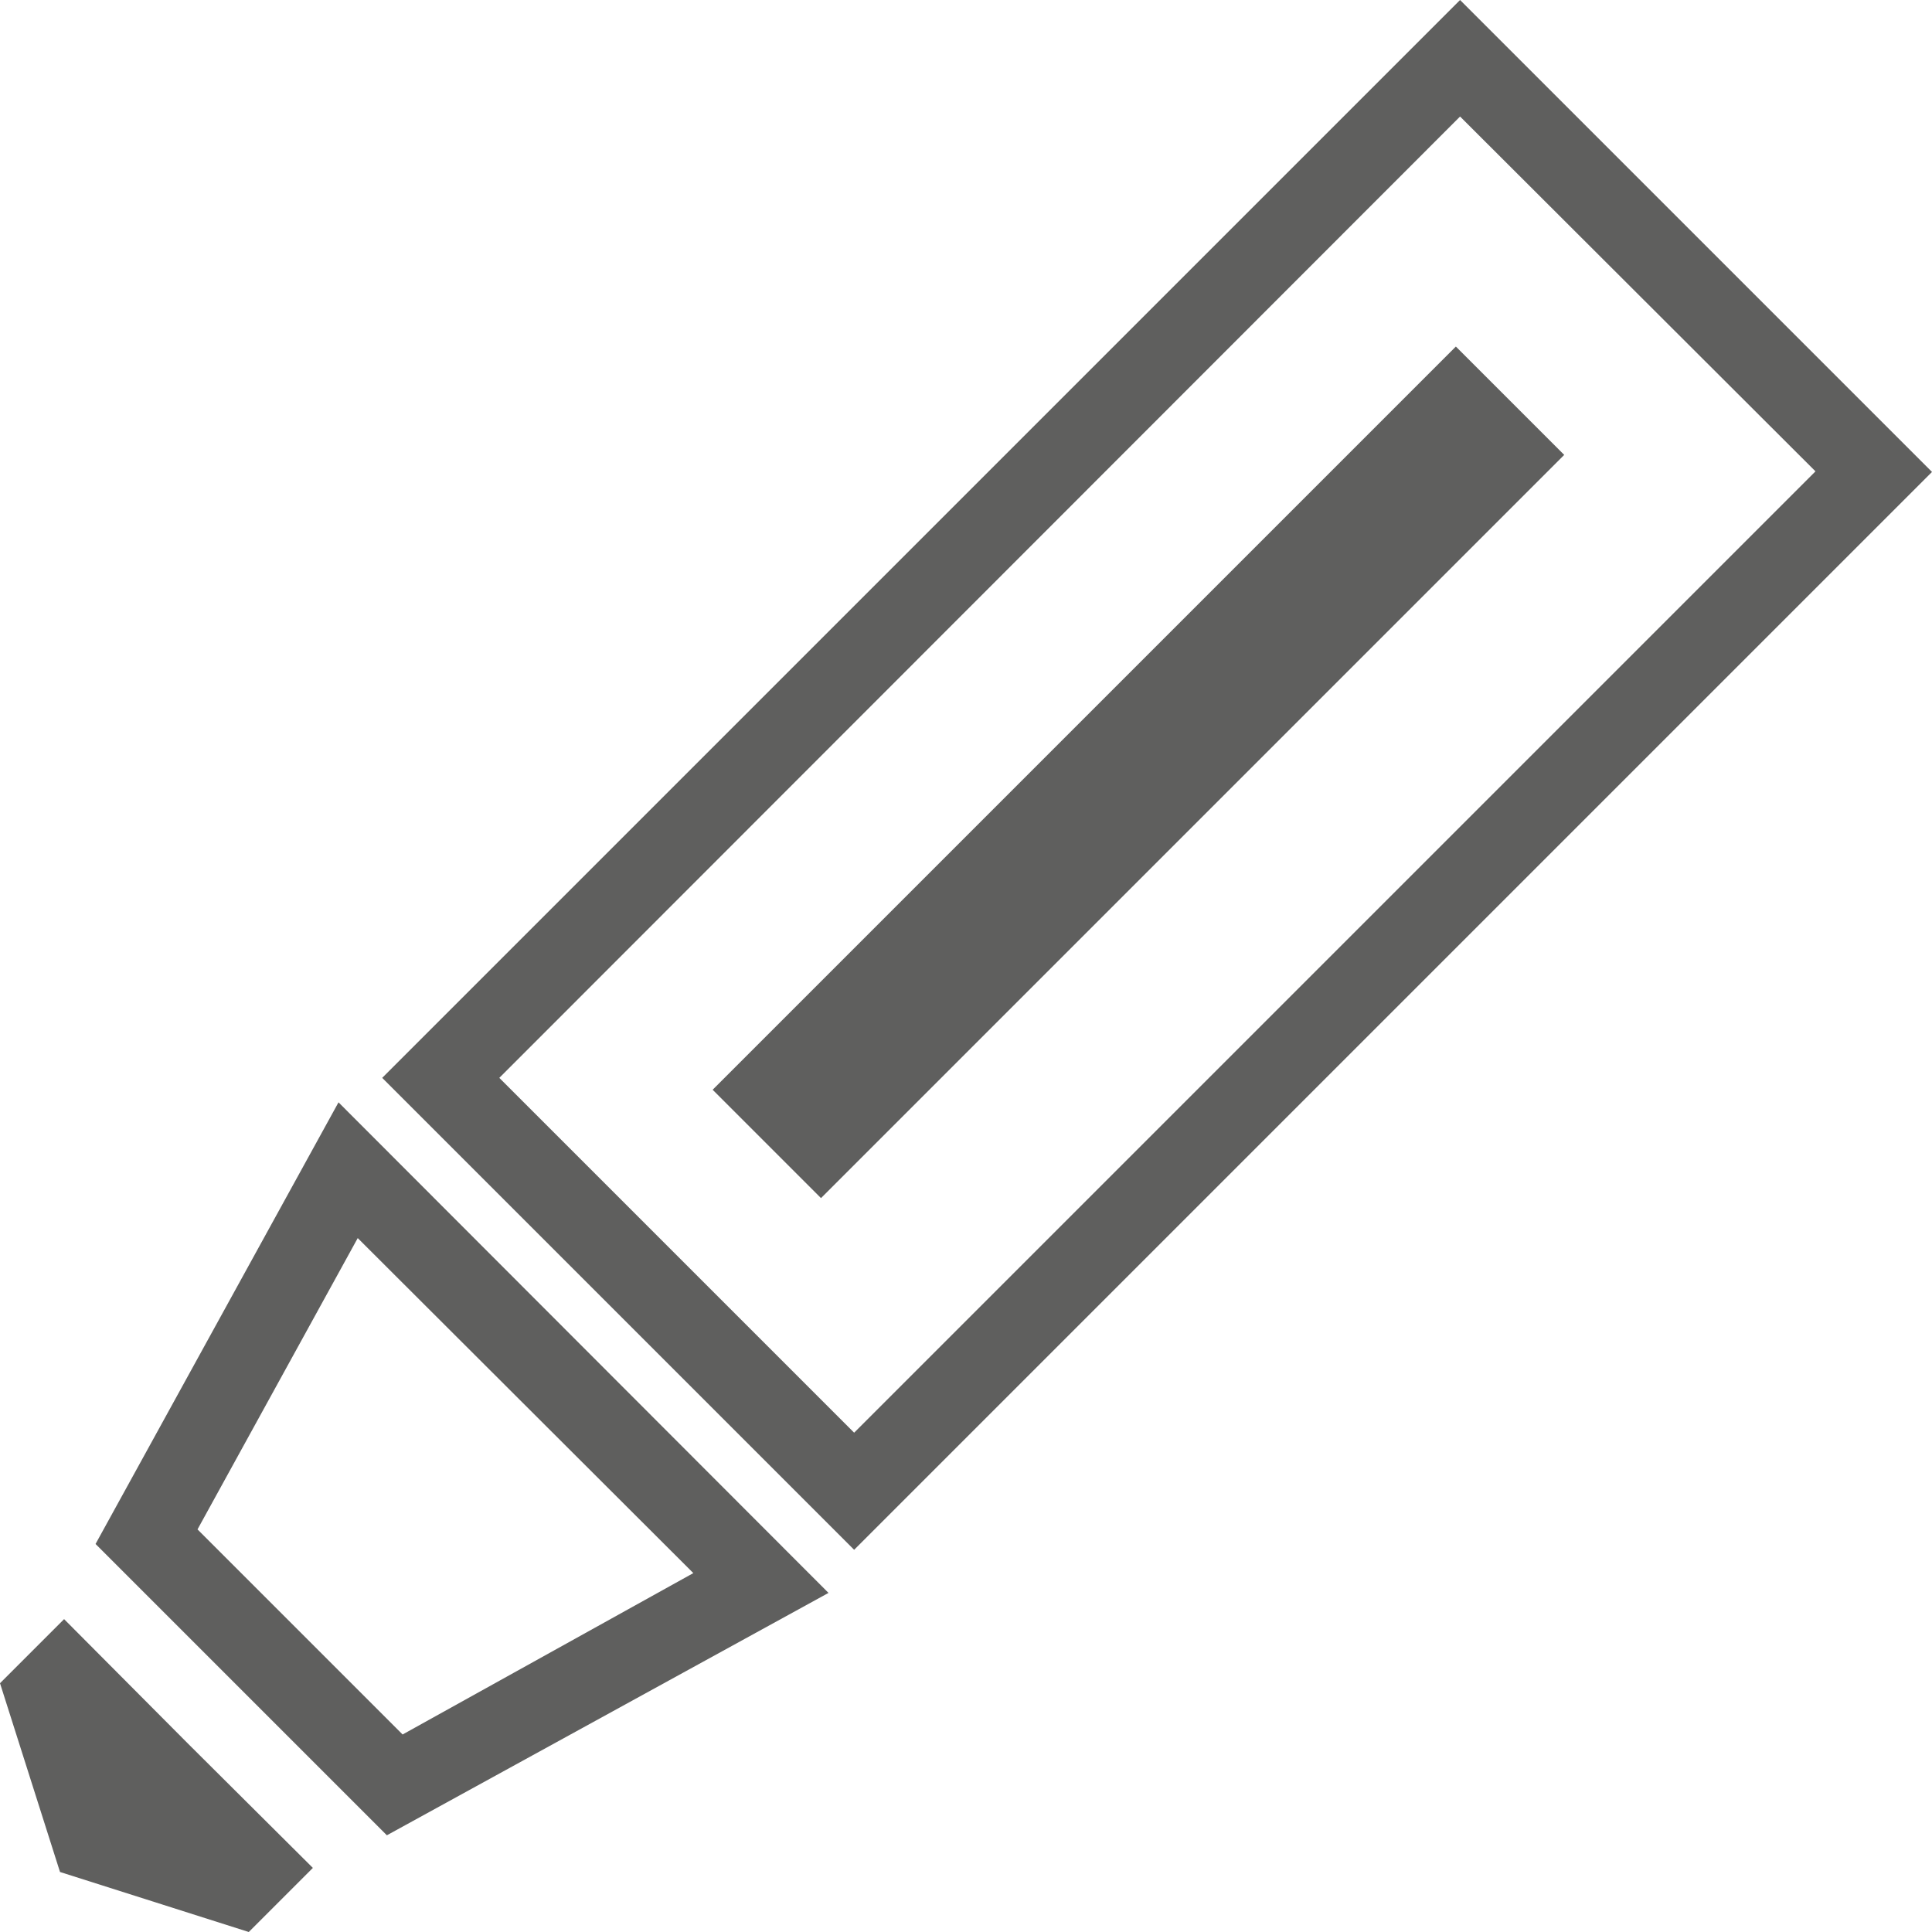
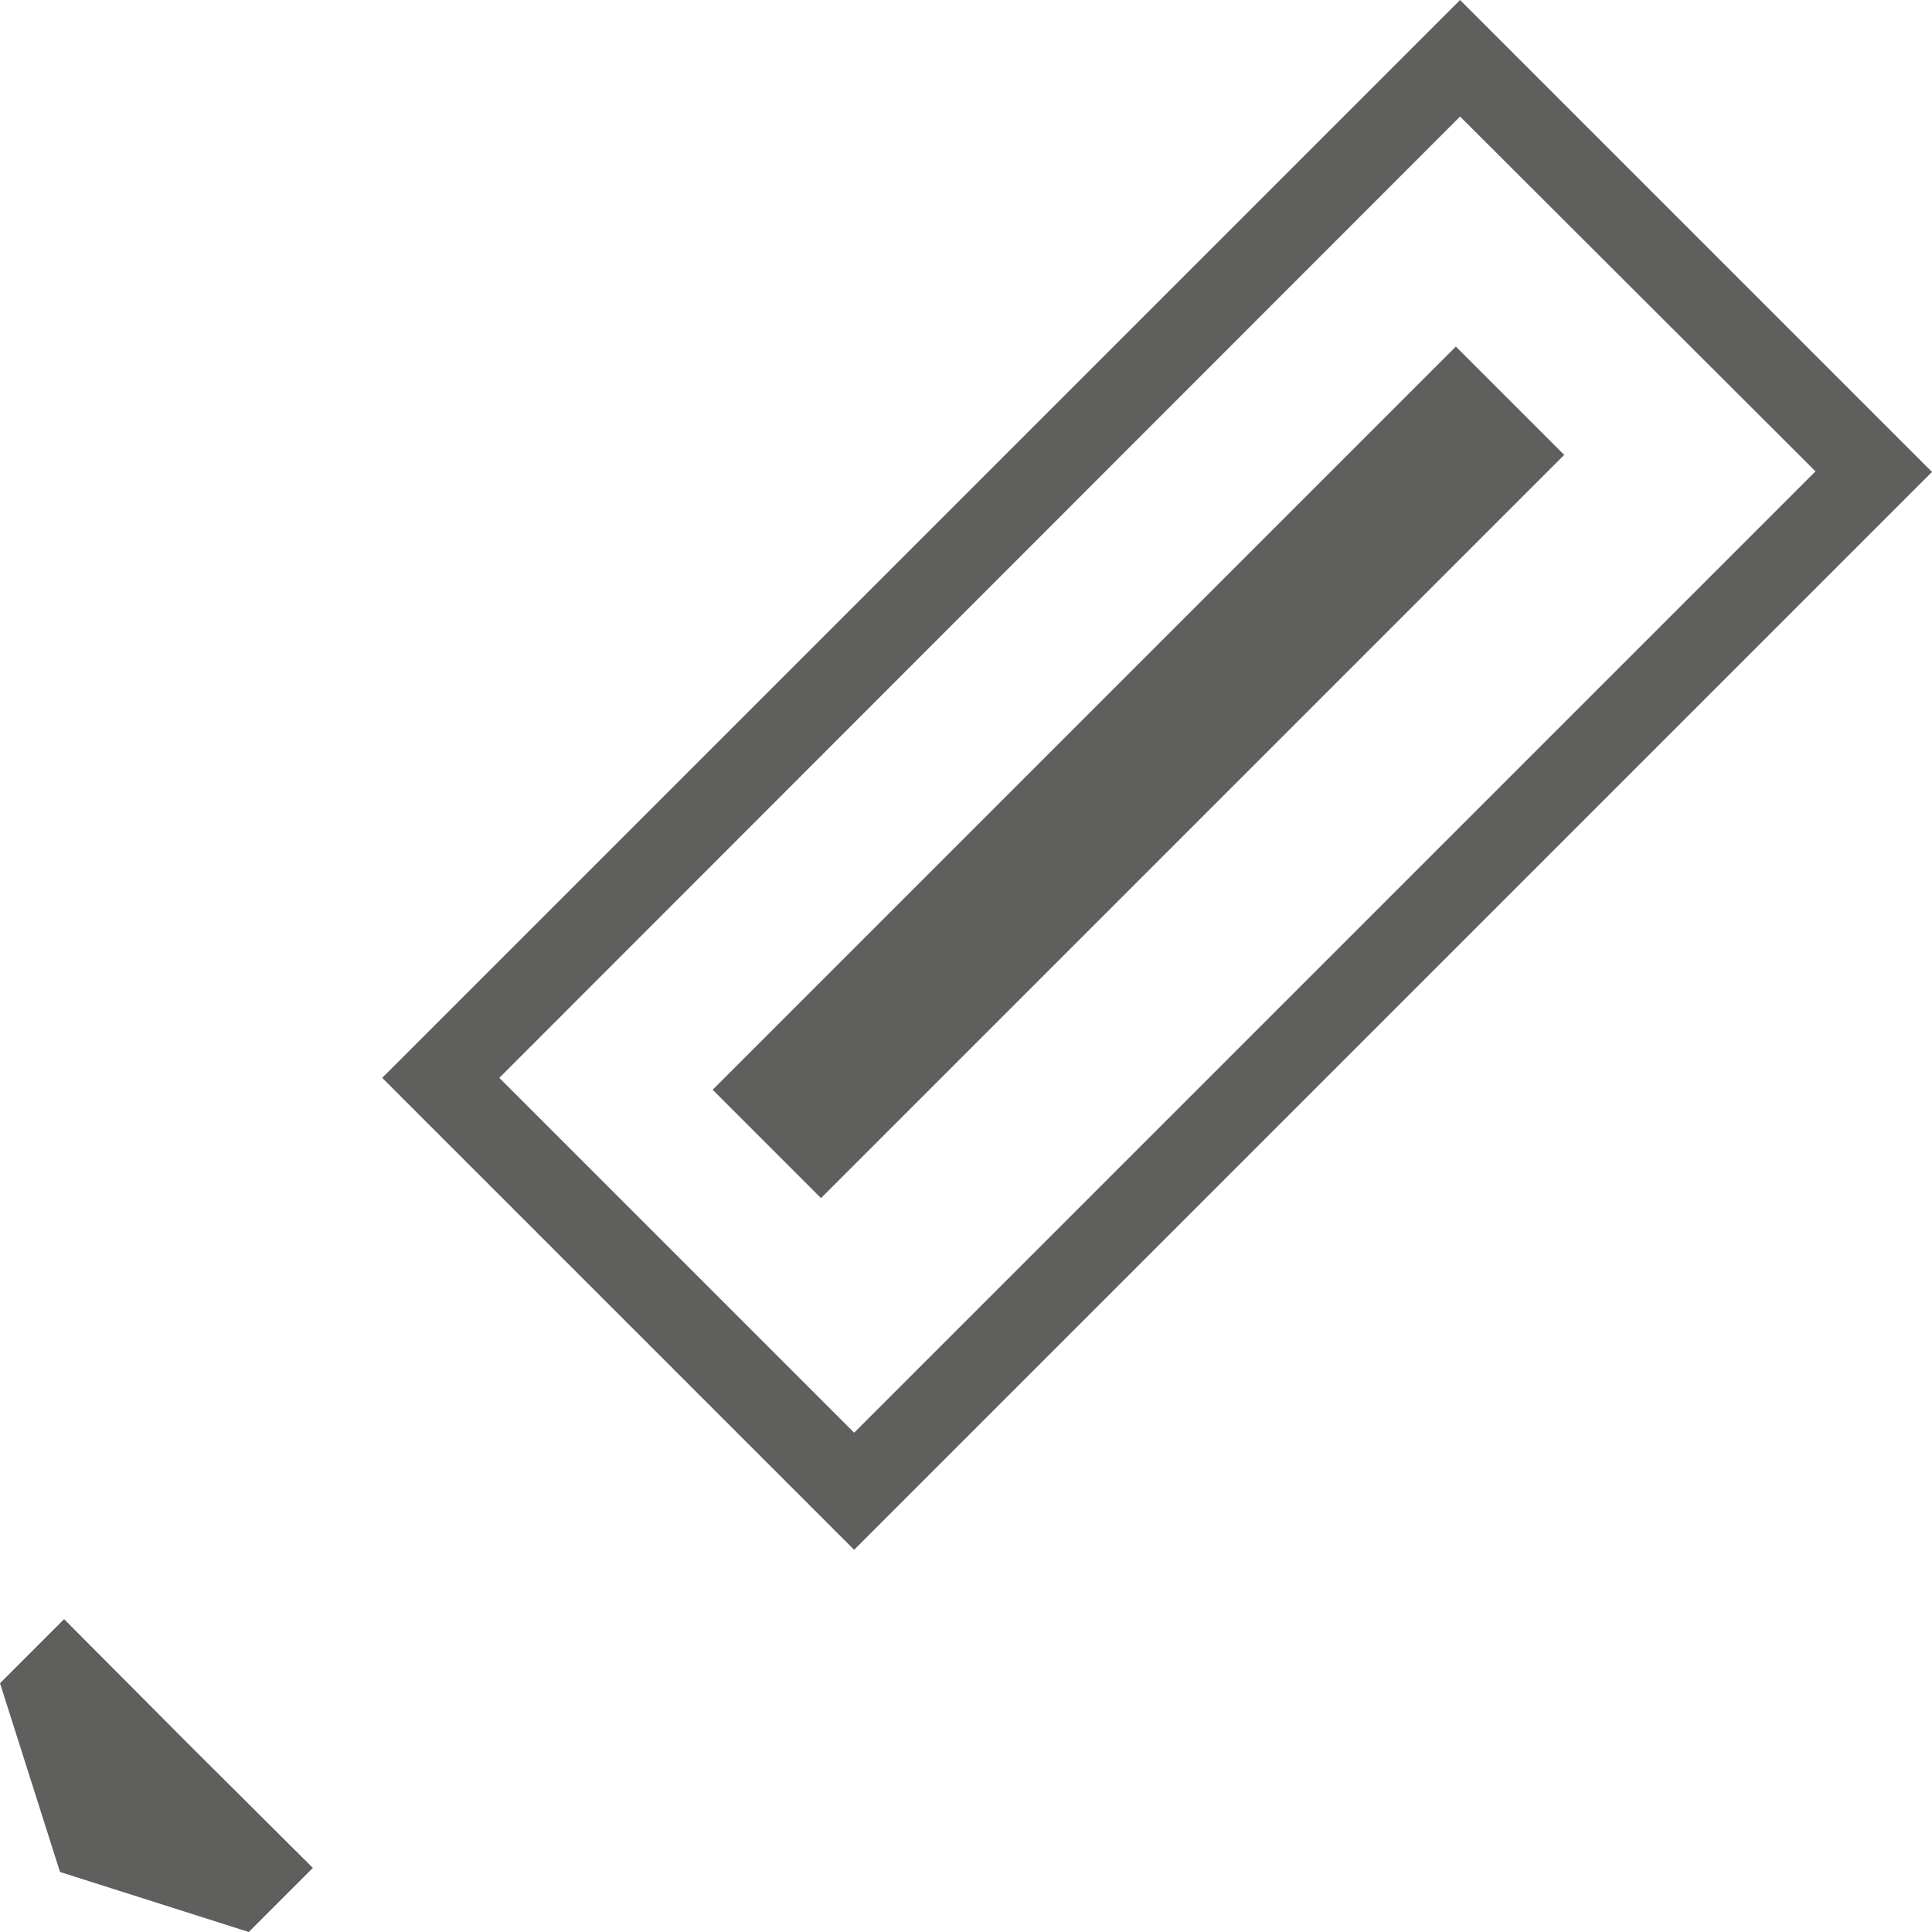
<svg xmlns="http://www.w3.org/2000/svg" viewBox="0 0 33.16 33.16">
  <defs>
    <style>.cls-1{fill:#5f5f5e;}</style>
  </defs>
  <title>blog</title>
  <g id="Capa_2" data-name="Capa 2">
    <g id="Capa_1-2" data-name="Capa 1">
-       <path class="cls-1" d="M5.81,18.92,1.64,26.5l5,5,7.58-4.16Zm1.1,10.85L3.39,26.25l2.75-5L11.9,27Z" />
      <path class="cls-1" d="M33.16,8.1,25.06,0,6.56,18.5l8.1,8.1ZM14.66,24.59,8.57,18.5,25.06,2l6.1,6.09Z" />
      <polygon class="cls-1" points="1.1 27.79 0 28.89 1.03 32.13 4.27 33.16 5.37 32.06 3.23 29.93 1.1 27.79" />
      <rect class="cls-1" x="10.52" y="11.94" width="18.04" height="2.63" transform="translate(-3.65 17.7) rotate(-45)" />
    </g>
  </g>
</svg>